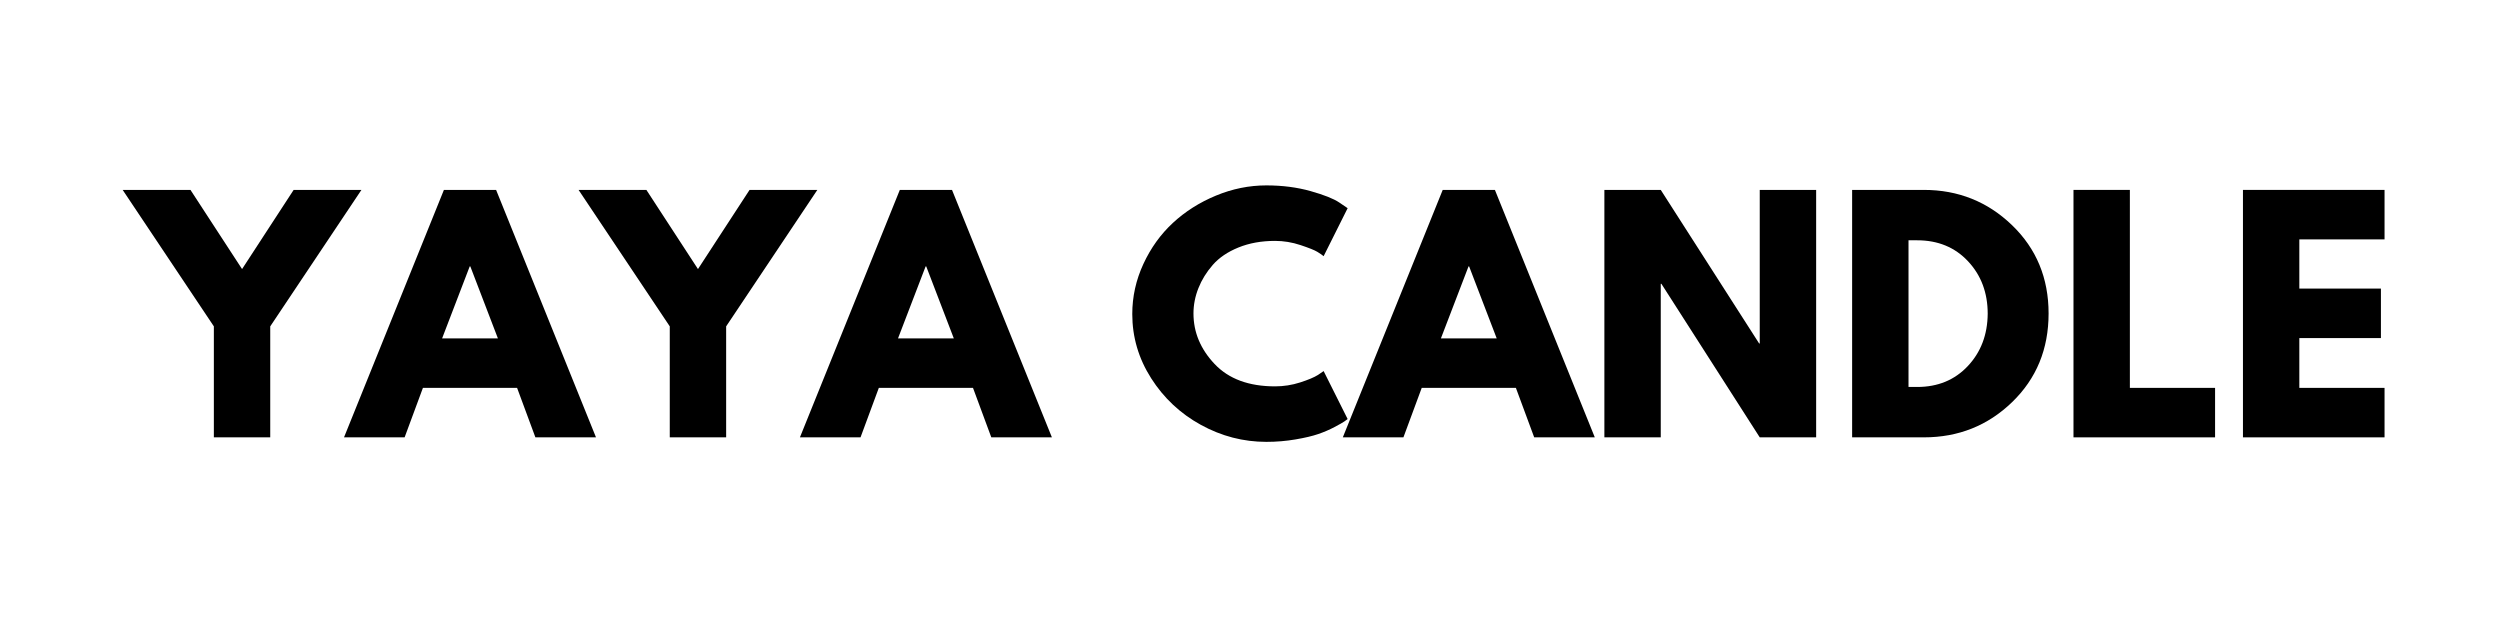
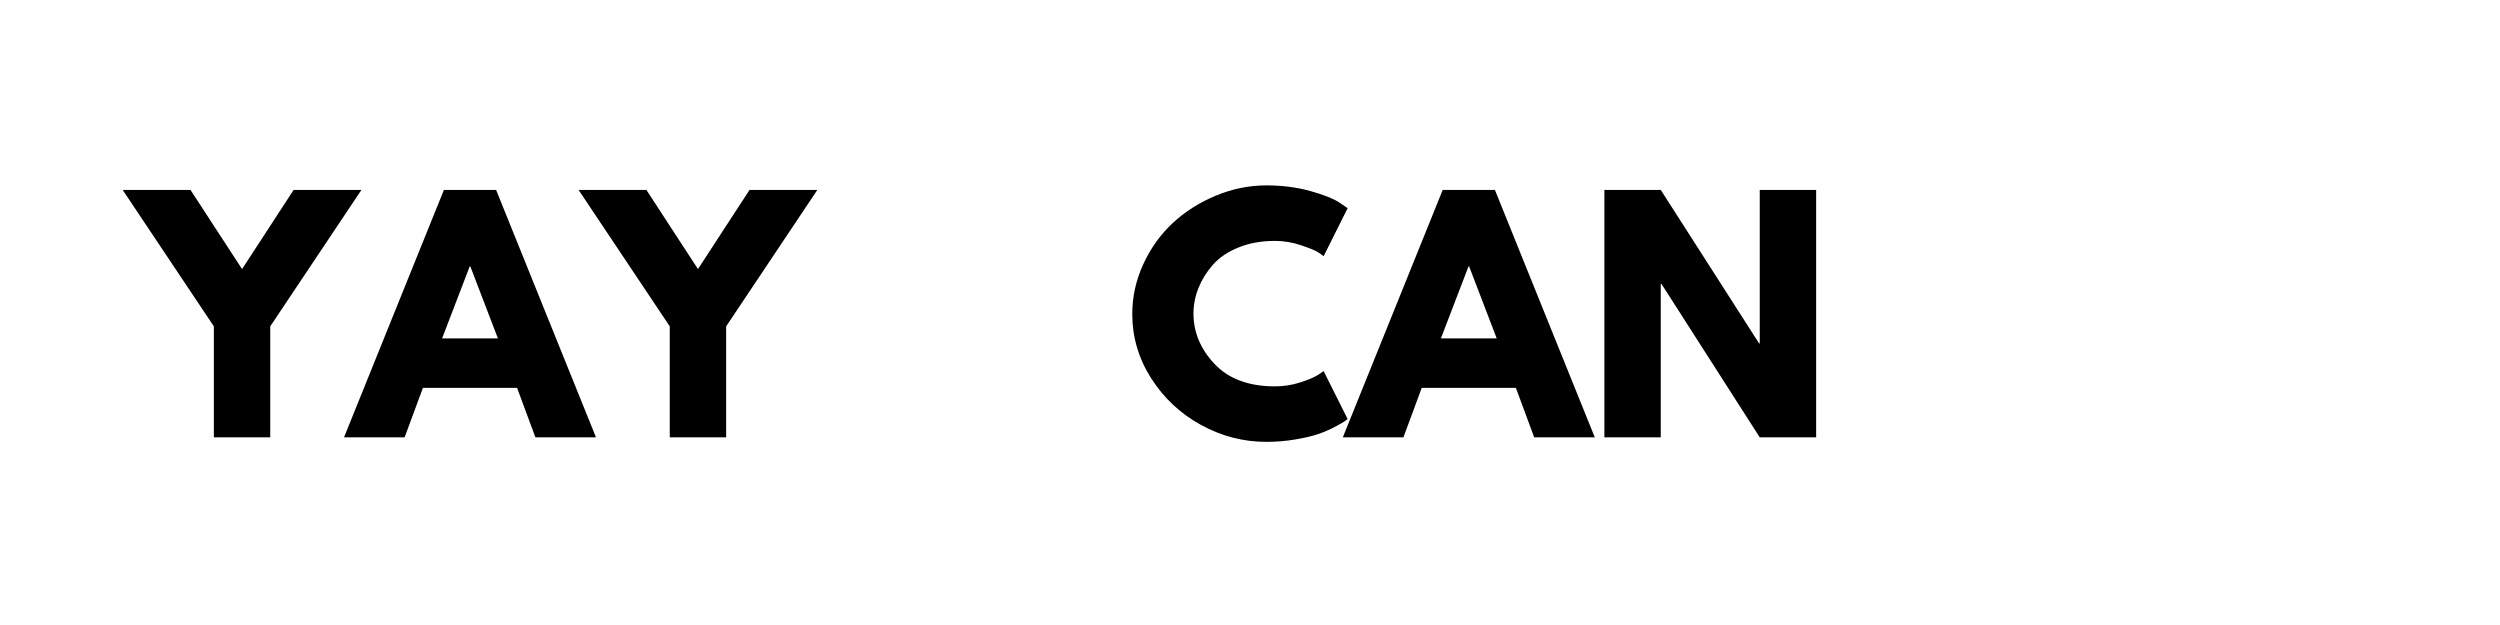
<svg xmlns="http://www.w3.org/2000/svg" version="1.0" preserveAspectRatio="xMidYMid meet" height="500" viewBox="0 0 1500 375" zoomAndPan="magnify" width="2000">
  <defs>
    <g />
  </defs>
  <g fill-opacity="1" fill="#000000">
    <g transform="translate(79.001, 262.412)">
      <g>
        <path d="M -5.406 -148.469 L 35.281 -148.469 L 66.234 -100.969 L 97.188 -148.469 L 137.859 -148.469 L 83.141 -66.594 L 83.141 0 L 49.312 0 L 49.312 -66.594 Z M -5.406 -148.469" />
      </g>
    </g>
  </g>
  <g fill-opacity="1" fill="#000000">
    <g transform="translate(211.455, 262.412)">
      <g>
        <path d="M 86.203 -148.469 L 146.141 0 L 109.781 0 L 98.797 -29.688 L 42.297 -29.688 L 31.312 0 L -5.047 0 L 54.891 -148.469 Z M 87.281 -59.391 L 70.734 -102.578 L 70.375 -102.578 L 53.812 -59.391 Z M 87.281 -59.391" />
      </g>
    </g>
  </g>
  <g fill-opacity="1" fill="#000000">
    <g transform="translate(352.547, 262.412)">
      <g>
        <path d="M -5.406 -148.469 L 35.281 -148.469 L 66.234 -100.969 L 97.188 -148.469 L 137.859 -148.469 L 83.141 -66.594 L 83.141 0 L 49.312 0 L 49.312 -66.594 Z M -5.406 -148.469" />
      </g>
    </g>
  </g>
  <g fill-opacity="1" fill="#000000">
    <g transform="translate(485.001, 262.412)">
      <g>
-         <path d="M 86.203 -148.469 L 146.141 0 L 109.781 0 L 98.797 -29.688 L 42.297 -29.688 L 31.312 0 L -5.047 0 L 54.891 -148.469 Z M 87.281 -59.391 L 70.734 -102.578 L 70.375 -102.578 L 53.812 -59.391 Z M 87.281 -59.391" />
-       </g>
+         </g>
    </g>
  </g>
  <g fill-opacity="1" fill="#000000">
    <g transform="translate(626.094, 262.412)">
      <g />
    </g>
  </g>
  <g fill-opacity="1" fill="#000000">
    <g transform="translate(675.224, 262.412)">
      <g>
        <path d="M 89.797 -30.594 C 94.961 -30.594 99.973 -31.375 104.828 -32.938 C 109.691 -34.5 113.266 -36 115.547 -37.438 L 118.953 -39.766 L 133.359 -10.984 C 132.879 -10.617 132.219 -10.133 131.375 -9.531 C 130.539 -8.938 128.594 -7.828 125.531 -6.203 C 122.469 -4.586 119.195 -3.18 115.719 -1.984 C 112.238 -0.785 107.676 0.289 102.031 1.25 C 96.395 2.219 90.578 2.703 84.578 2.703 C 70.785 2.703 57.707 -0.688 45.344 -7.469 C 32.988 -14.25 23.031 -23.578 15.469 -35.453 C 7.914 -47.328 4.141 -60.164 4.141 -73.969 C 4.141 -84.406 6.359 -94.422 10.797 -104.016 C 15.234 -113.617 21.141 -121.836 28.516 -128.672 C 35.898 -135.516 44.508 -140.973 54.344 -145.047 C 64.188 -149.129 74.266 -151.172 84.578 -151.172 C 94.18 -151.172 103.031 -150.031 111.125 -147.75 C 119.227 -145.469 124.957 -143.191 128.312 -140.922 L 133.359 -137.5 L 118.953 -108.703 C 118.117 -109.422 116.859 -110.289 115.172 -111.312 C 113.492 -112.332 110.133 -113.68 105.094 -115.359 C 100.062 -117.035 94.961 -117.875 89.797 -117.875 C 81.641 -117.875 74.32 -116.555 67.844 -113.922 C 61.363 -111.285 56.234 -107.805 52.453 -103.484 C 48.68 -99.16 45.805 -94.508 43.828 -89.531 C 41.848 -84.551 40.859 -79.484 40.859 -74.328 C 40.859 -63.047 45.086 -52.938 53.547 -44 C 62.004 -35.062 74.086 -30.594 89.797 -30.594 Z M 89.797 -30.594" />
      </g>
    </g>
  </g>
  <g fill-opacity="1" fill="#000000">
    <g transform="translate(810.738, 262.412)">
      <g>
        <path d="M 86.203 -148.469 L 146.141 0 L 109.781 0 L 98.797 -29.688 L 42.297 -29.688 L 31.312 0 L -5.047 0 L 54.891 -148.469 Z M 87.281 -59.391 L 70.734 -102.578 L 70.375 -102.578 L 53.812 -59.391 Z M 87.281 -59.391" />
      </g>
    </g>
  </g>
  <g fill-opacity="1" fill="#000000">
    <g transform="translate(951.83, 262.412)">
      <g>
        <path d="M 44.625 -92.141 L 44.625 0 L 10.797 0 L 10.797 -148.469 L 44.625 -148.469 L 103.656 -56.328 L 104.016 -56.328 L 104.016 -148.469 L 137.859 -148.469 L 137.859 0 L 104.016 0 L 45 -92.141 Z M 44.625 -92.141" />
      </g>
    </g>
  </g>
  <g fill-opacity="1" fill="#000000">
    <g transform="translate(1100.481, 262.412)">
      <g>
-         <path d="M 10.797 -148.469 L 53.812 -148.469 C 74.445 -148.469 92.082 -141.422 106.719 -127.328 C 121.352 -113.234 128.672 -95.566 128.672 -74.328 C 128.672 -52.973 121.379 -35.242 106.797 -21.141 C 92.223 -7.047 74.562 0 53.812 0 L 10.797 0 Z M 44.625 -30.234 L 49.844 -30.234 C 62.207 -30.234 72.316 -34.398 80.172 -42.734 C 88.035 -51.078 92.023 -61.547 92.141 -74.141 C 92.141 -86.742 88.207 -97.242 80.344 -105.641 C 72.488 -114.035 62.32 -118.234 49.844 -118.234 L 44.625 -118.234 Z M 44.625 -30.234" />
-       </g>
+         </g>
    </g>
  </g>
  <g fill-opacity="1" fill="#000000">
    <g transform="translate(1233.295, 262.412)">
      <g>
-         <path d="M 44.625 -148.469 L 44.625 -29.688 L 95.75 -29.688 L 95.75 0 L 10.797 0 L 10.797 -148.469 Z M 44.625 -148.469" />
-       </g>
+         </g>
    </g>
  </g>
  <g fill-opacity="1" fill="#000000">
    <g transform="translate(1334.975, 262.412)">
      <g>
-         <path d="M 95.75 -148.469 L 95.75 -118.781 L 44.625 -118.781 L 44.625 -89.266 L 93.578 -89.266 L 93.578 -59.562 L 44.625 -59.562 L 44.625 -29.688 L 95.75 -29.688 L 95.75 0 L 10.797 0 L 10.797 -148.469 Z M 95.75 -148.469" />
-       </g>
+         </g>
    </g>
  </g>
</svg>